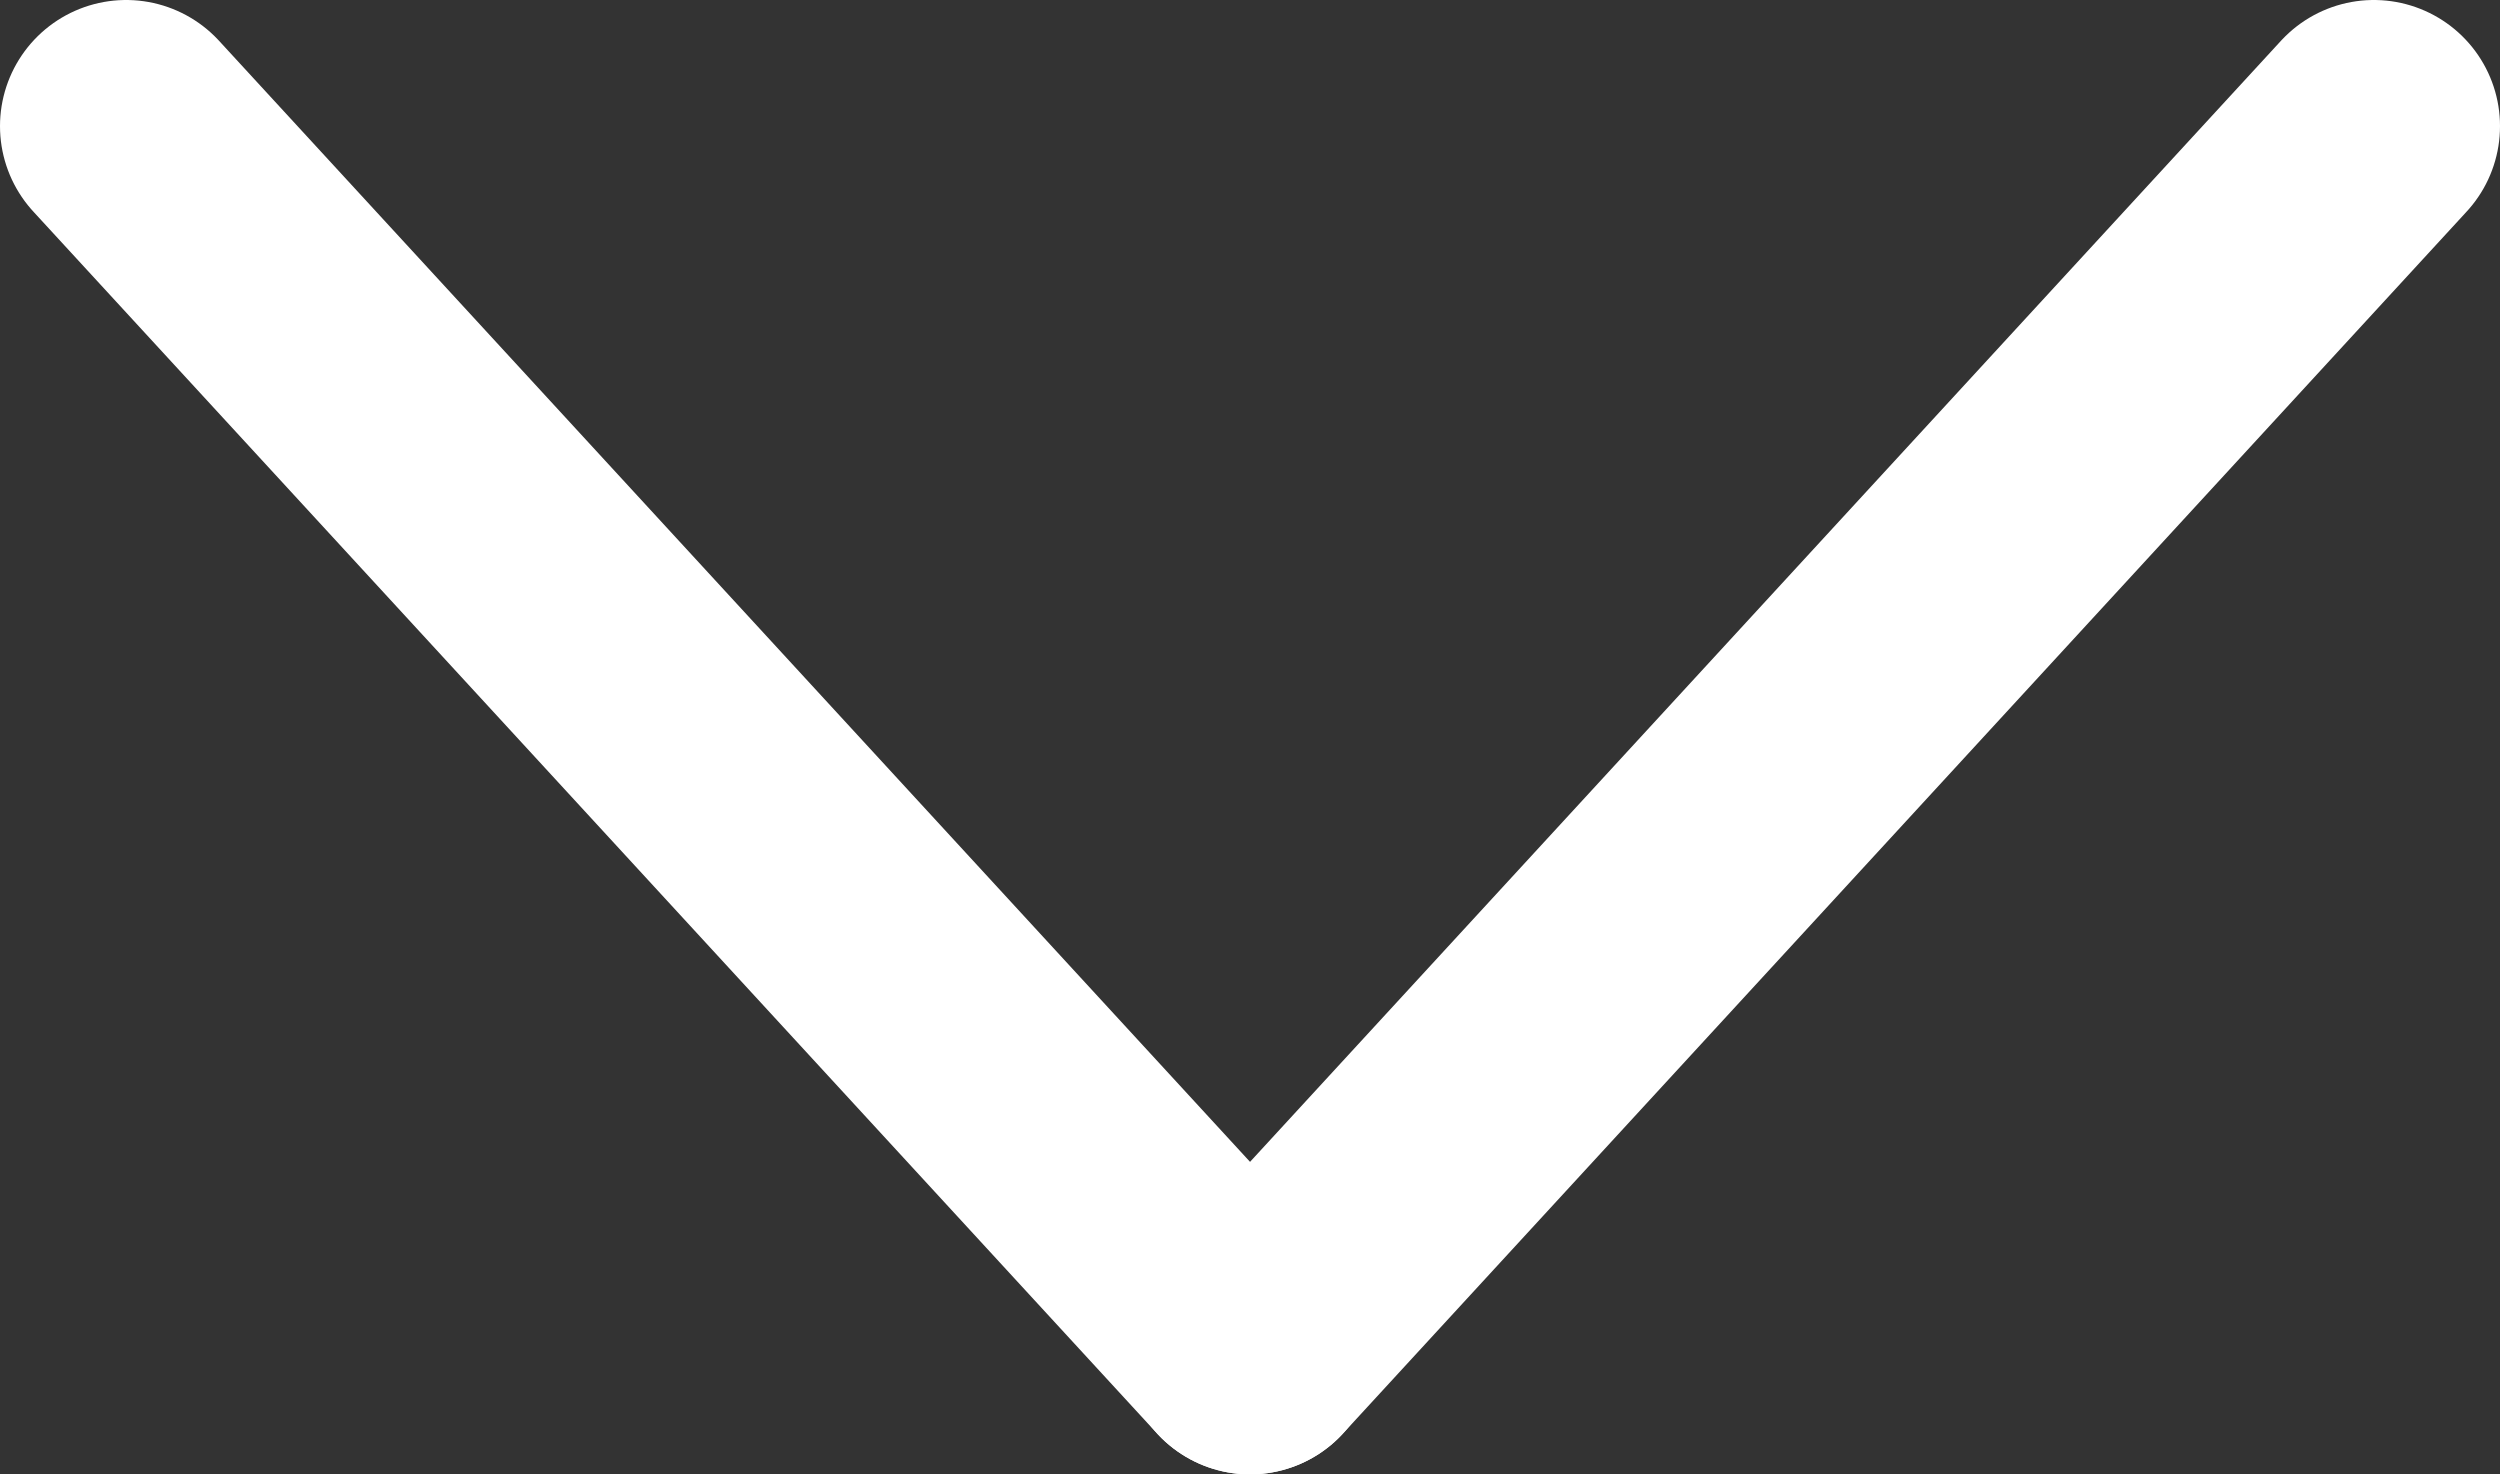
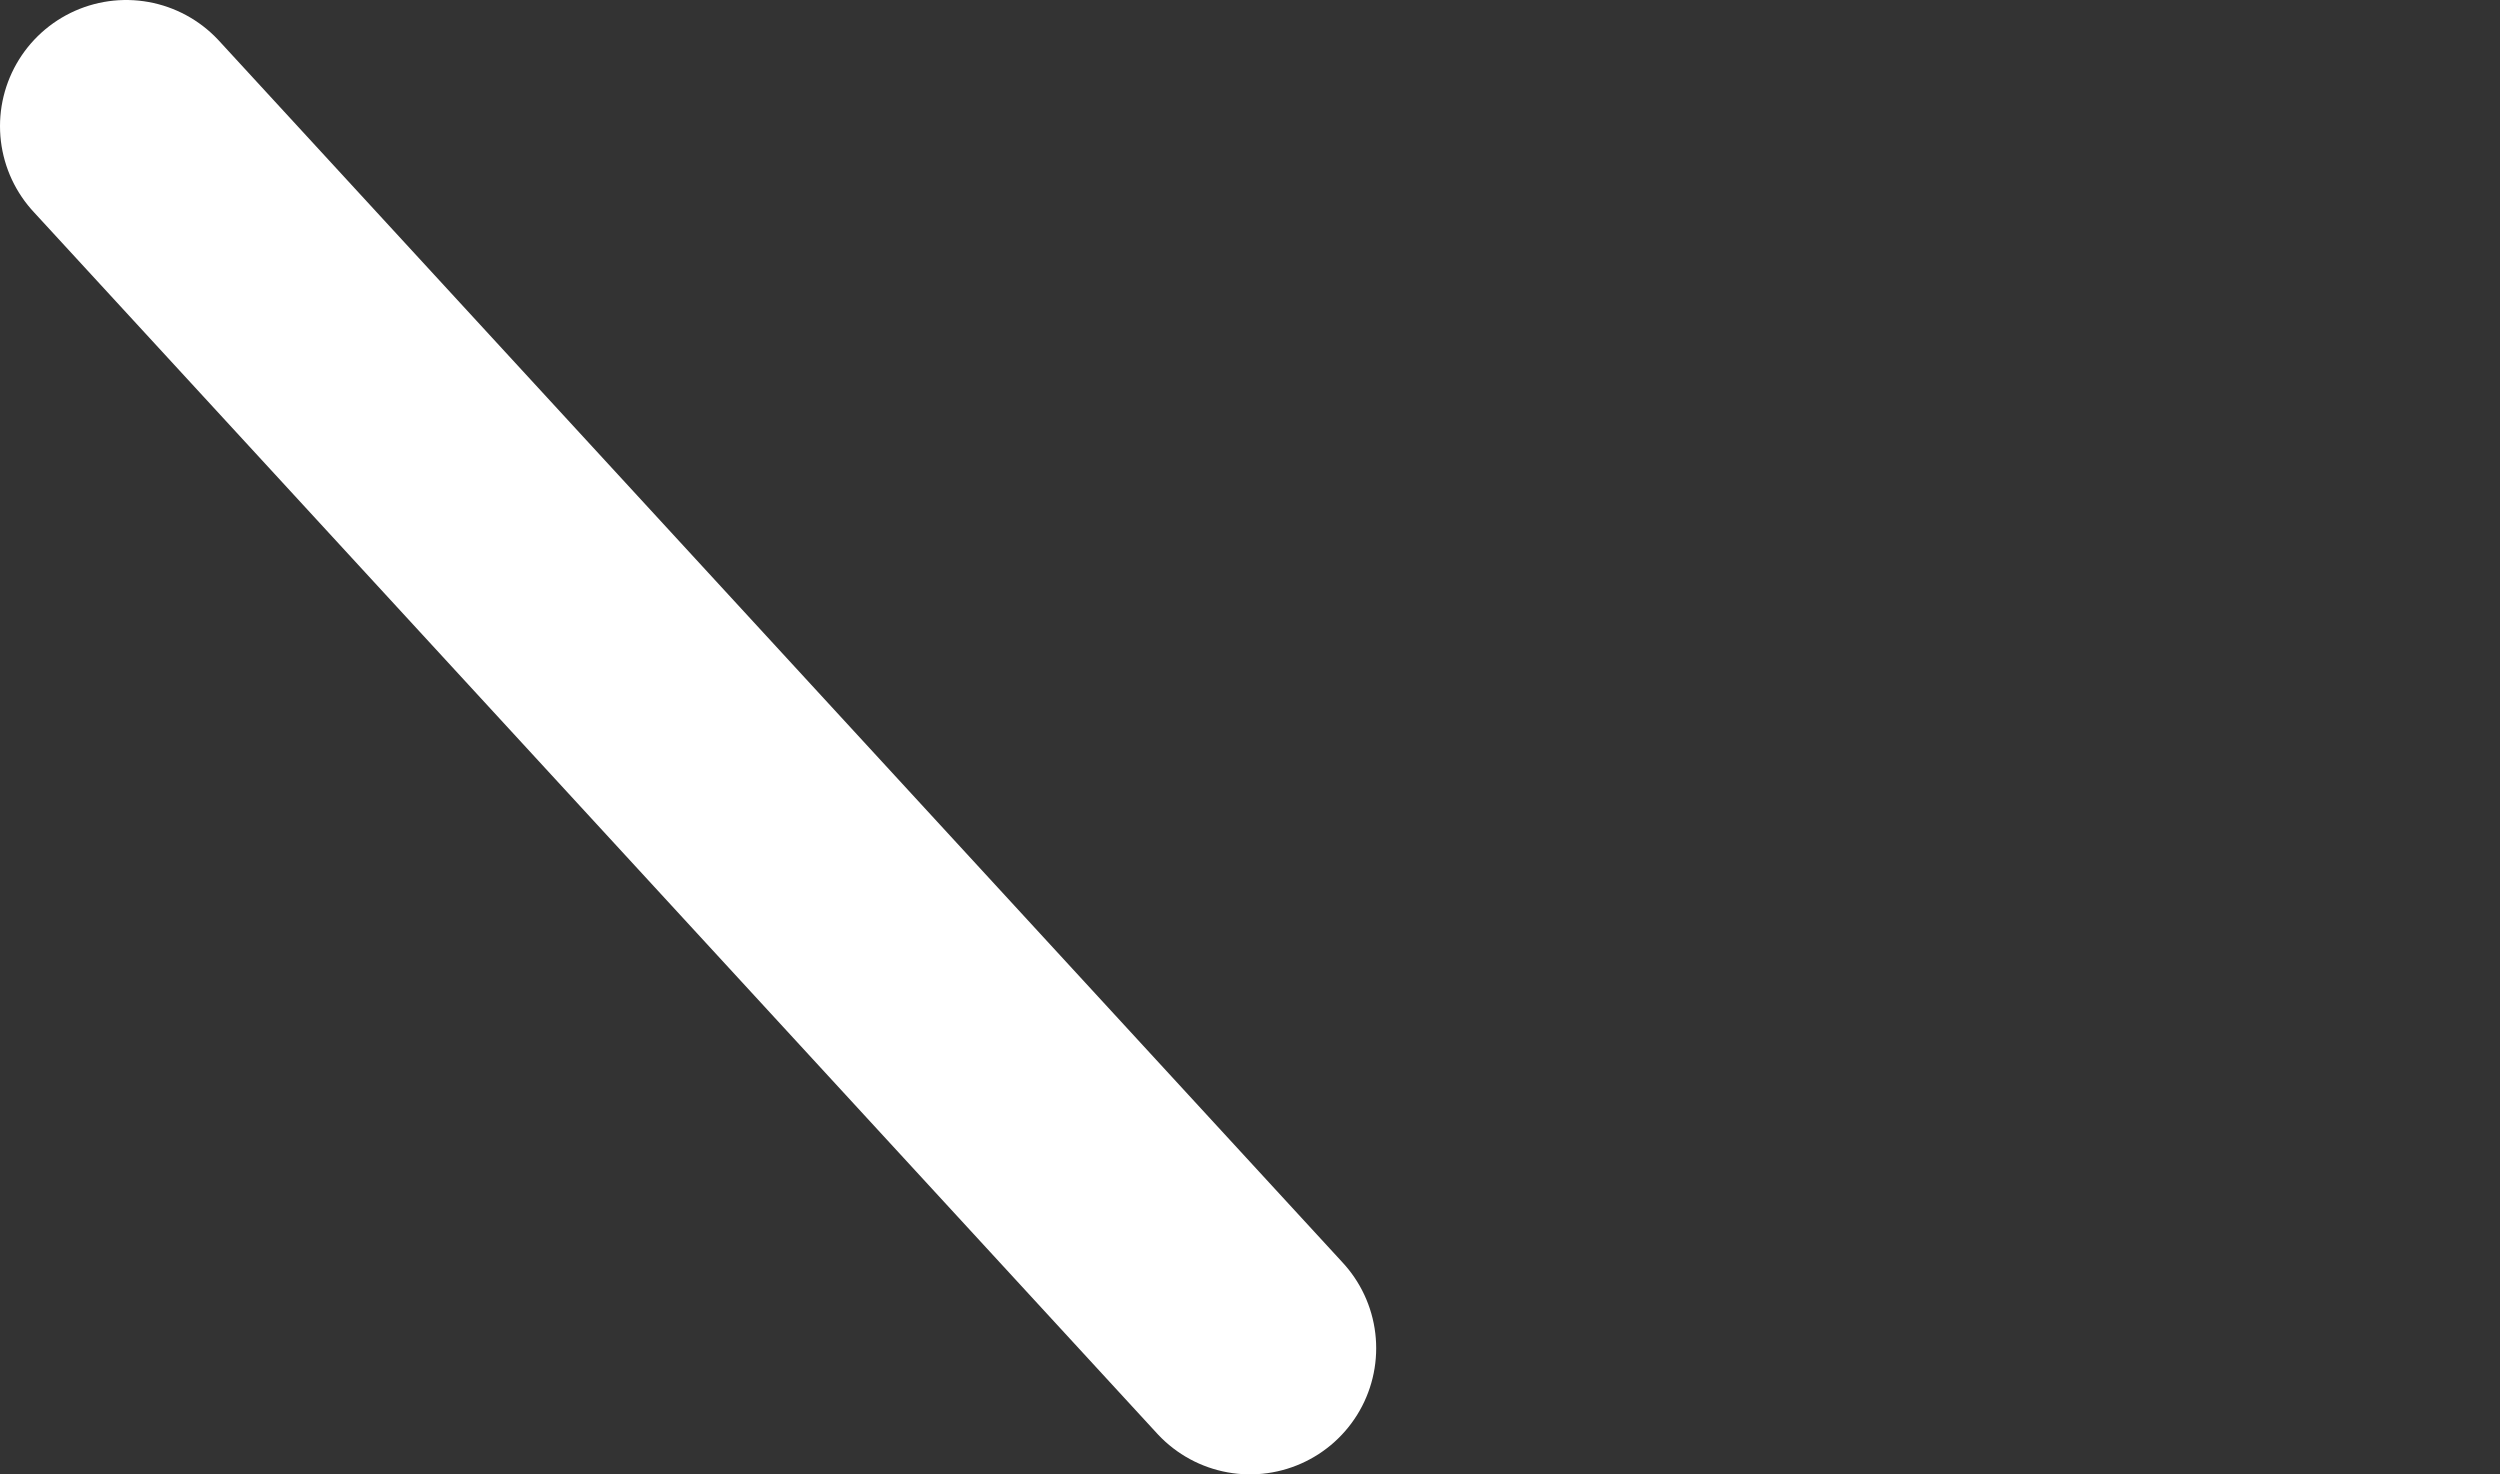
<svg xmlns="http://www.w3.org/2000/svg" id="Livello_1" data-name="Livello 1" viewBox="0 0 346.81 204.53">
  <rect x="0" y="0" width="346.81" height="204.53" fill="#333333" stroke="none" />
  <defs>
    <style>.cls-1{fill:none;stroke:#fff;stroke-linecap:round;stroke-linejoin:round;stroke-width:35px;}</style>
  </defs>
  <line class="cls-1" x1="173.41" y1="187.03" x2="17.5" y2="17.5" />
-   <line class="cls-1" x1="173.41" y1="187.03" x2="329.31" y2="17.5" />
</svg>